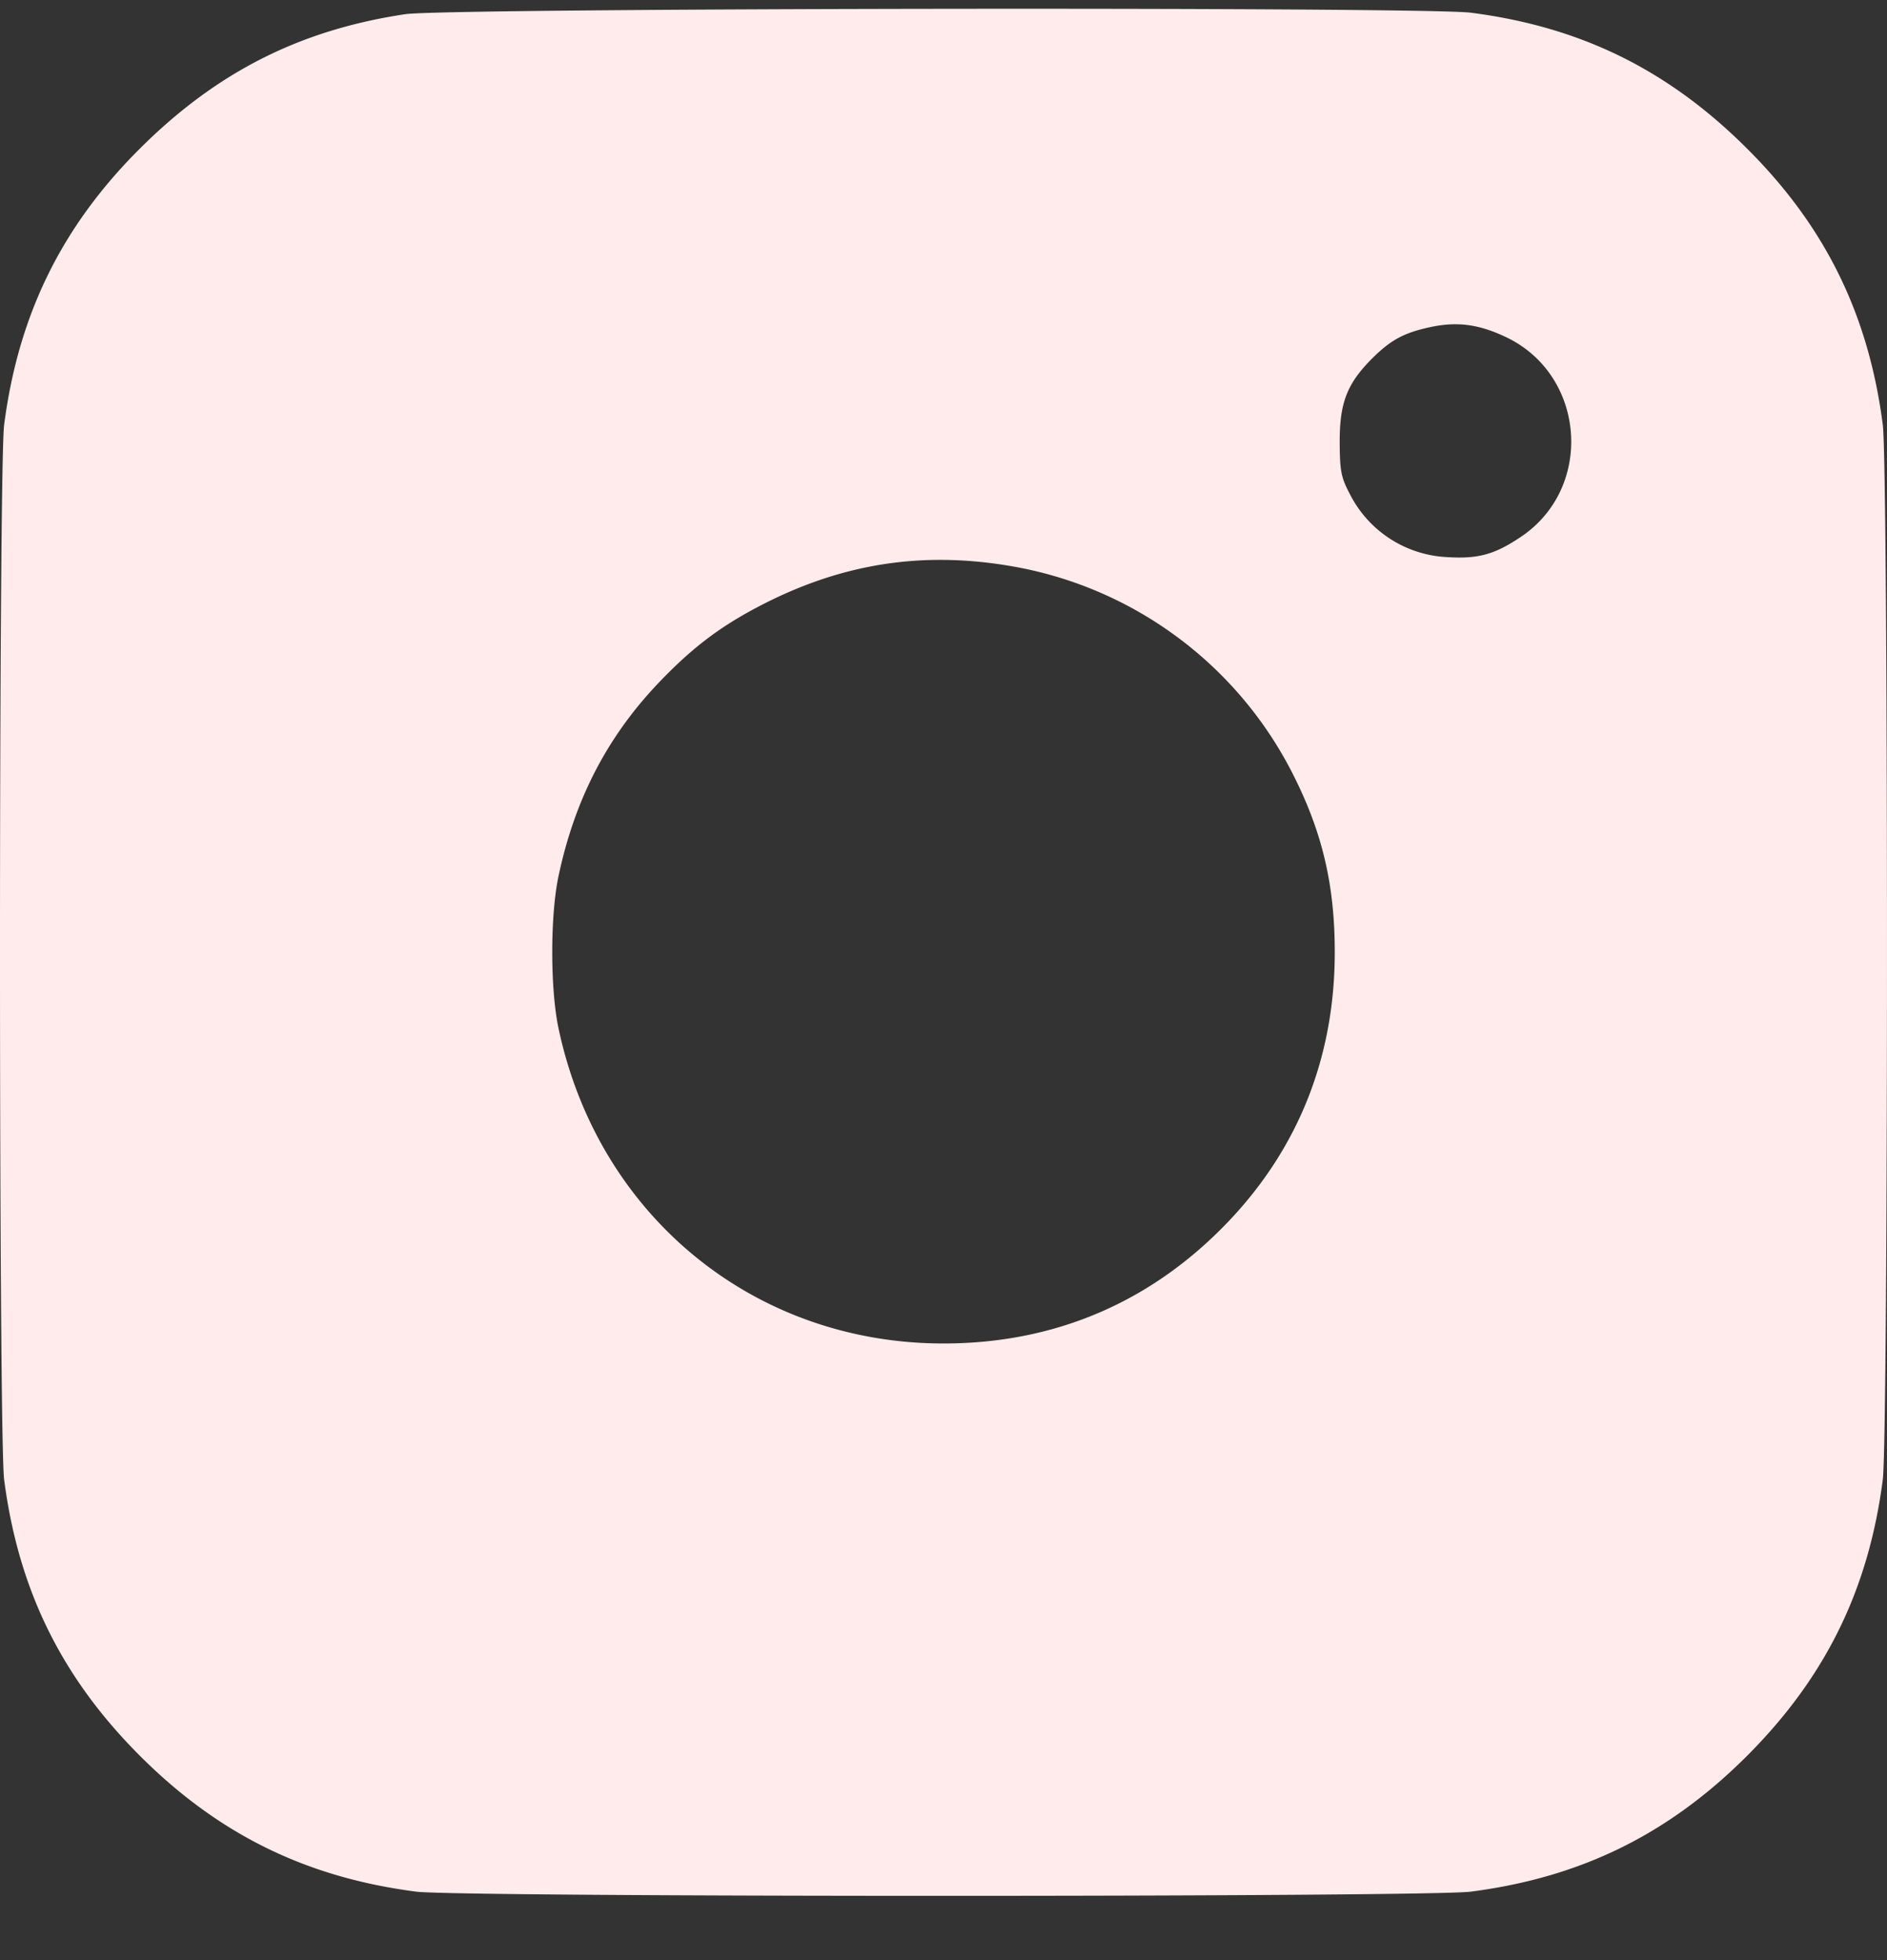
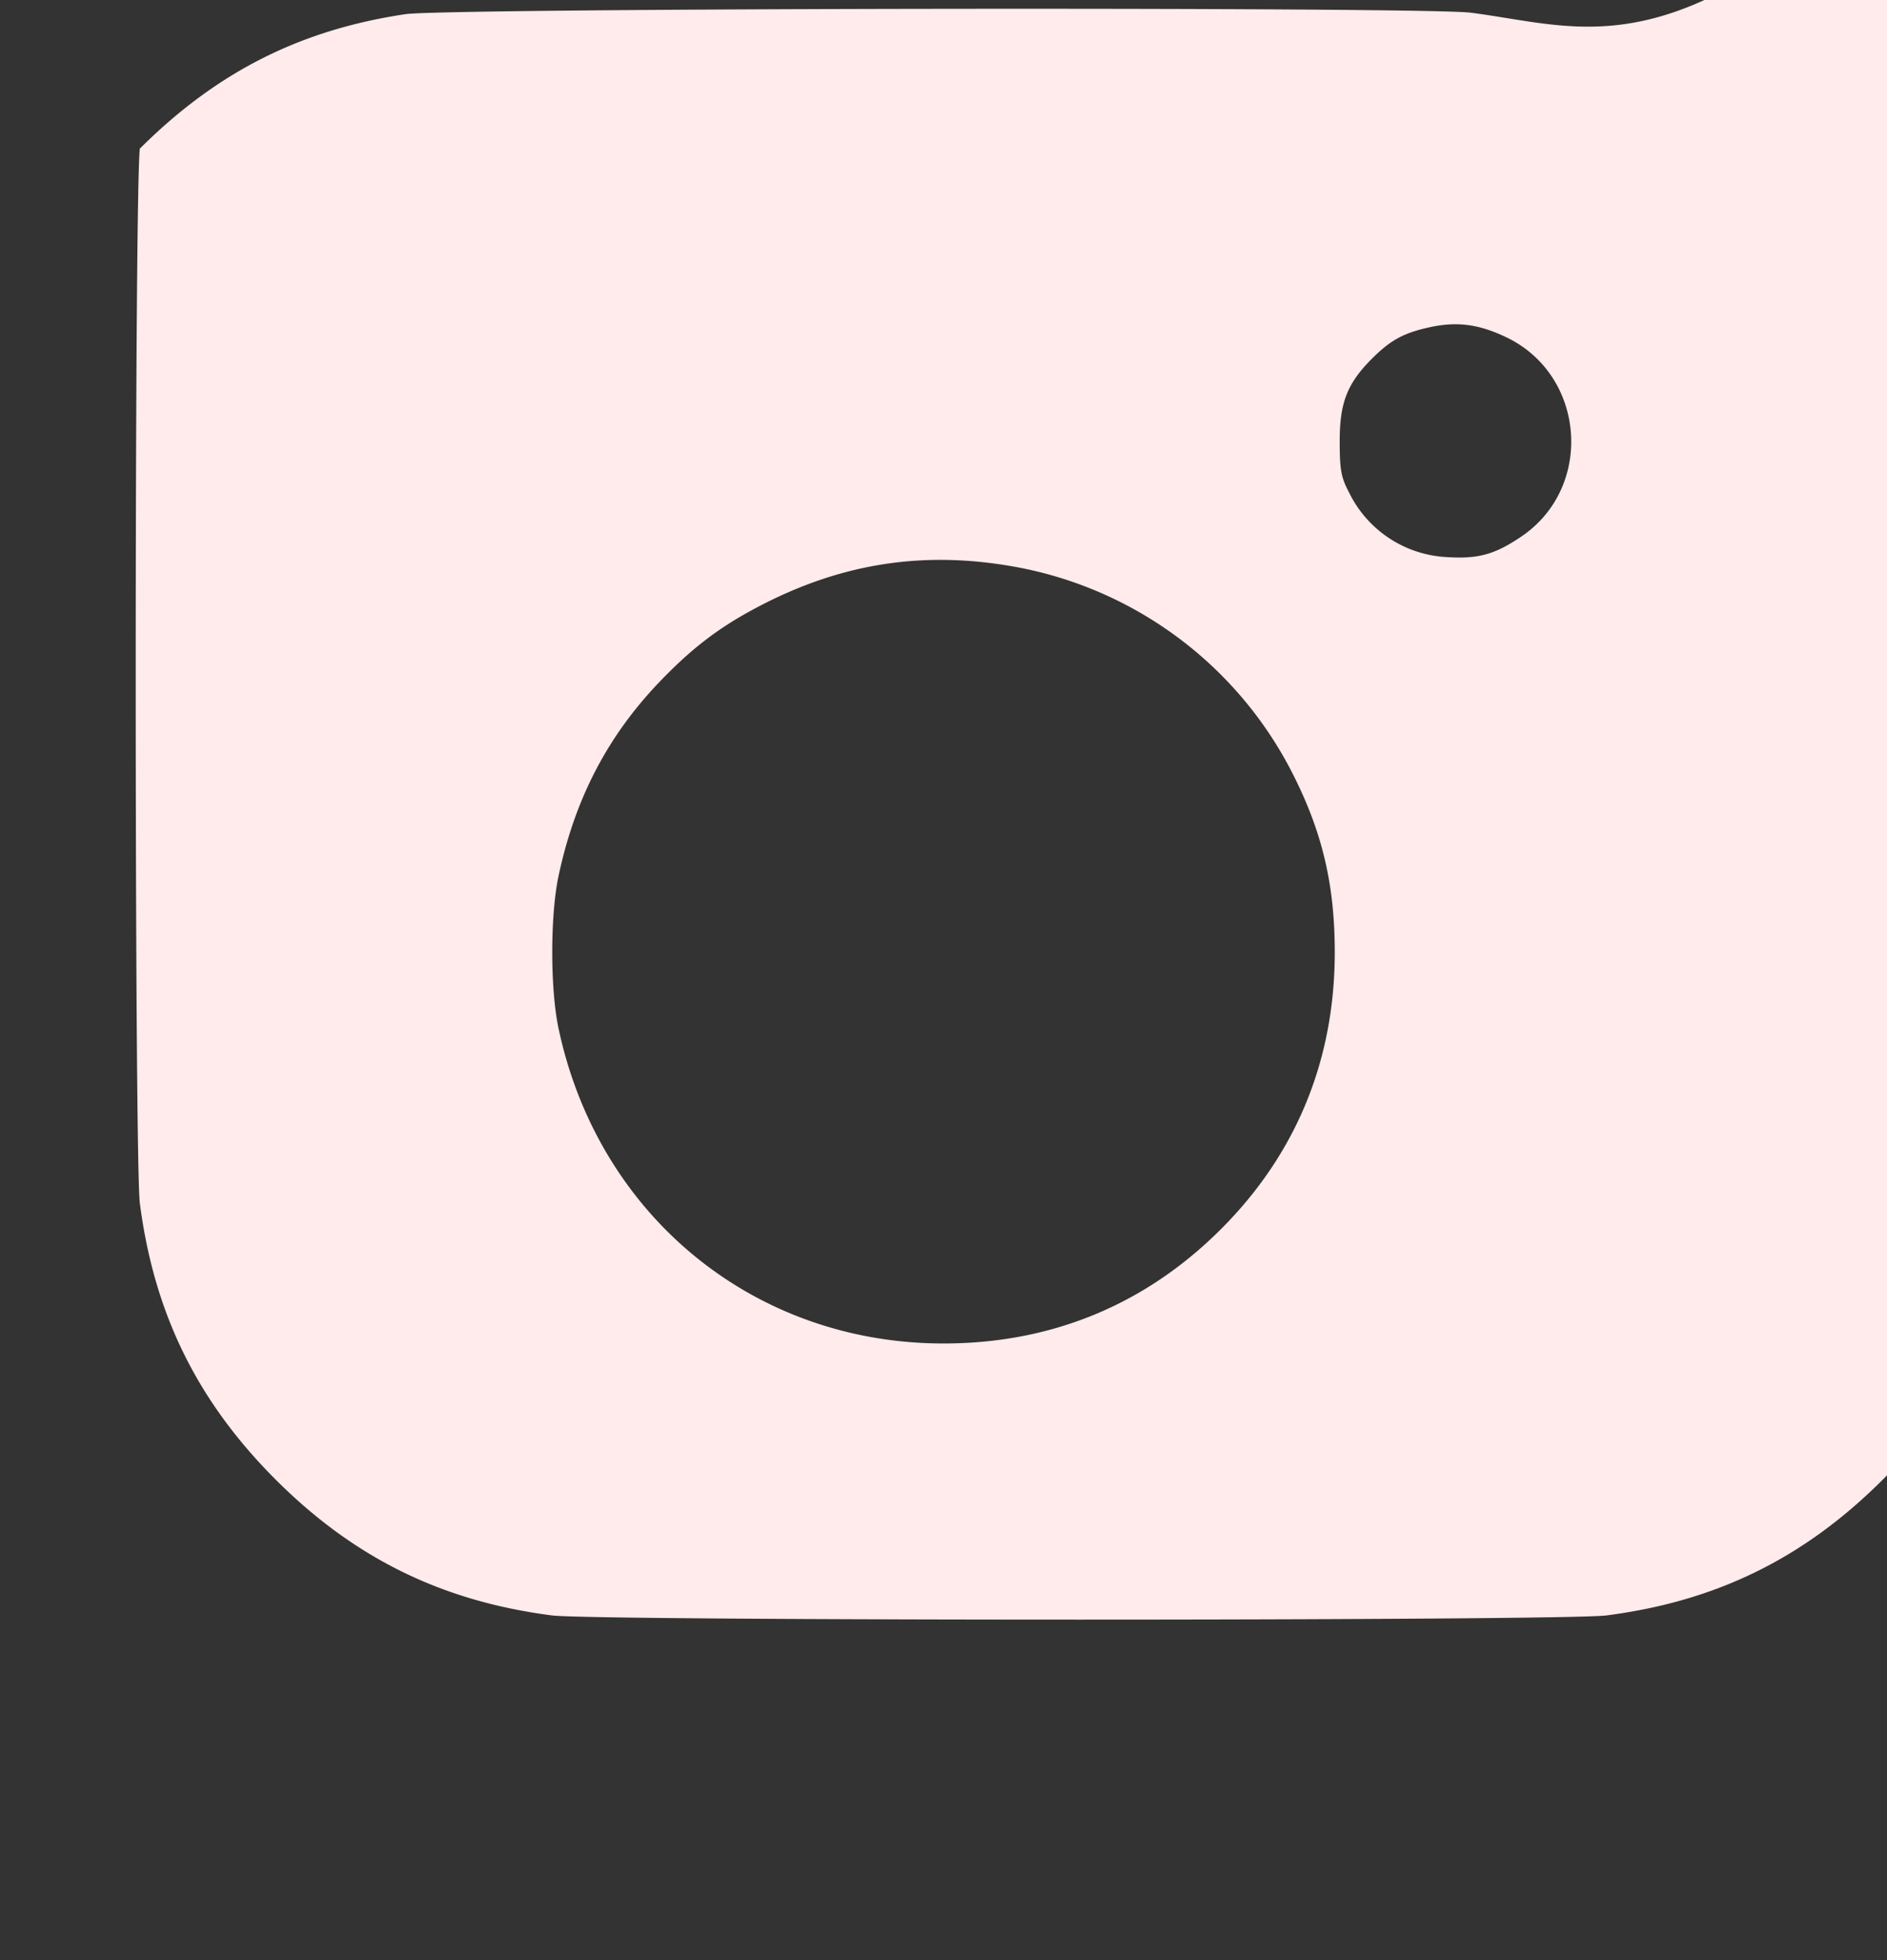
<svg xmlns="http://www.w3.org/2000/svg" width="26" height="27" fill="none">
  <rect width="100%" height="100%" fill="#333333" stroke="none" />
-   <path fill-rule="evenodd" clip-rule="evenodd" d="M5.587.195c-1.454.217-2.602.798-3.66 1.852C.851 3.119.254 4.333.057 5.852c-.076.594-.076 13.935 0 14.529.197 1.517.79 2.724 1.872 3.806 1.081 1.08 2.288 1.674 3.806 1.87.594.077 13.936.077 14.53 0 1.518-.196 2.725-.79 3.806-1.87 1.081-1.082 1.675-2.289 1.871-3.806.077-.594.077-13.935 0-14.53-.196-1.518-.793-2.732-1.87-3.804C22.986.963 21.783.37 20.266.175 19.615.091 6.163.11 5.587.195Zm15.164 4.449c1.099.522 1.215 2.073.206 2.75-.363.245-.591.307-1.02.28a1.587 1.587 0 0 1-1.343-.878c-.116-.22-.134-.316-.135-.711-.001-.536.102-.801.443-1.143.259-.259.44-.357.8-.435.374-.081.673-.042 1.049.137Zm-6.71 3.174a5.363 5.363 0 0 1 3.794 2.887c.391.785.556 1.5.556 2.411 0 1.432-.493 2.684-1.456 3.7-1.06 1.117-2.394 1.69-3.935 1.69-2.613 0-4.762-1.761-5.306-4.349-.113-.54-.113-1.541 0-2.081.222-1.055.665-1.915 1.371-2.66.45-.473.828-.765 1.359-1.046 1.168-.62 2.328-.796 3.617-.552Z" fill="#FFEBEB" />
+   <path fill-rule="evenodd" clip-rule="evenodd" d="M5.587.195c-1.454.217-2.602.798-3.66 1.852c-.076.594-.076 13.935 0 14.529.197 1.517.79 2.724 1.872 3.806 1.081 1.08 2.288 1.674 3.806 1.87.594.077 13.936.077 14.53 0 1.518-.196 2.725-.79 3.806-1.87 1.081-1.082 1.675-2.289 1.871-3.806.077-.594.077-13.935 0-14.53-.196-1.518-.793-2.732-1.87-3.804C22.986.963 21.783.37 20.266.175 19.615.091 6.163.11 5.587.195Zm15.164 4.449c1.099.522 1.215 2.073.206 2.75-.363.245-.591.307-1.02.28a1.587 1.587 0 0 1-1.343-.878c-.116-.22-.134-.316-.135-.711-.001-.536.102-.801.443-1.143.259-.259.44-.357.8-.435.374-.081.673-.042 1.049.137Zm-6.71 3.174a5.363 5.363 0 0 1 3.794 2.887c.391.785.556 1.5.556 2.411 0 1.432-.493 2.684-1.456 3.7-1.06 1.117-2.394 1.69-3.935 1.69-2.613 0-4.762-1.761-5.306-4.349-.113-.54-.113-1.541 0-2.081.222-1.055.665-1.915 1.371-2.66.45-.473.828-.765 1.359-1.046 1.168-.62 2.328-.796 3.617-.552Z" fill="#FFEBEB" />
</svg>